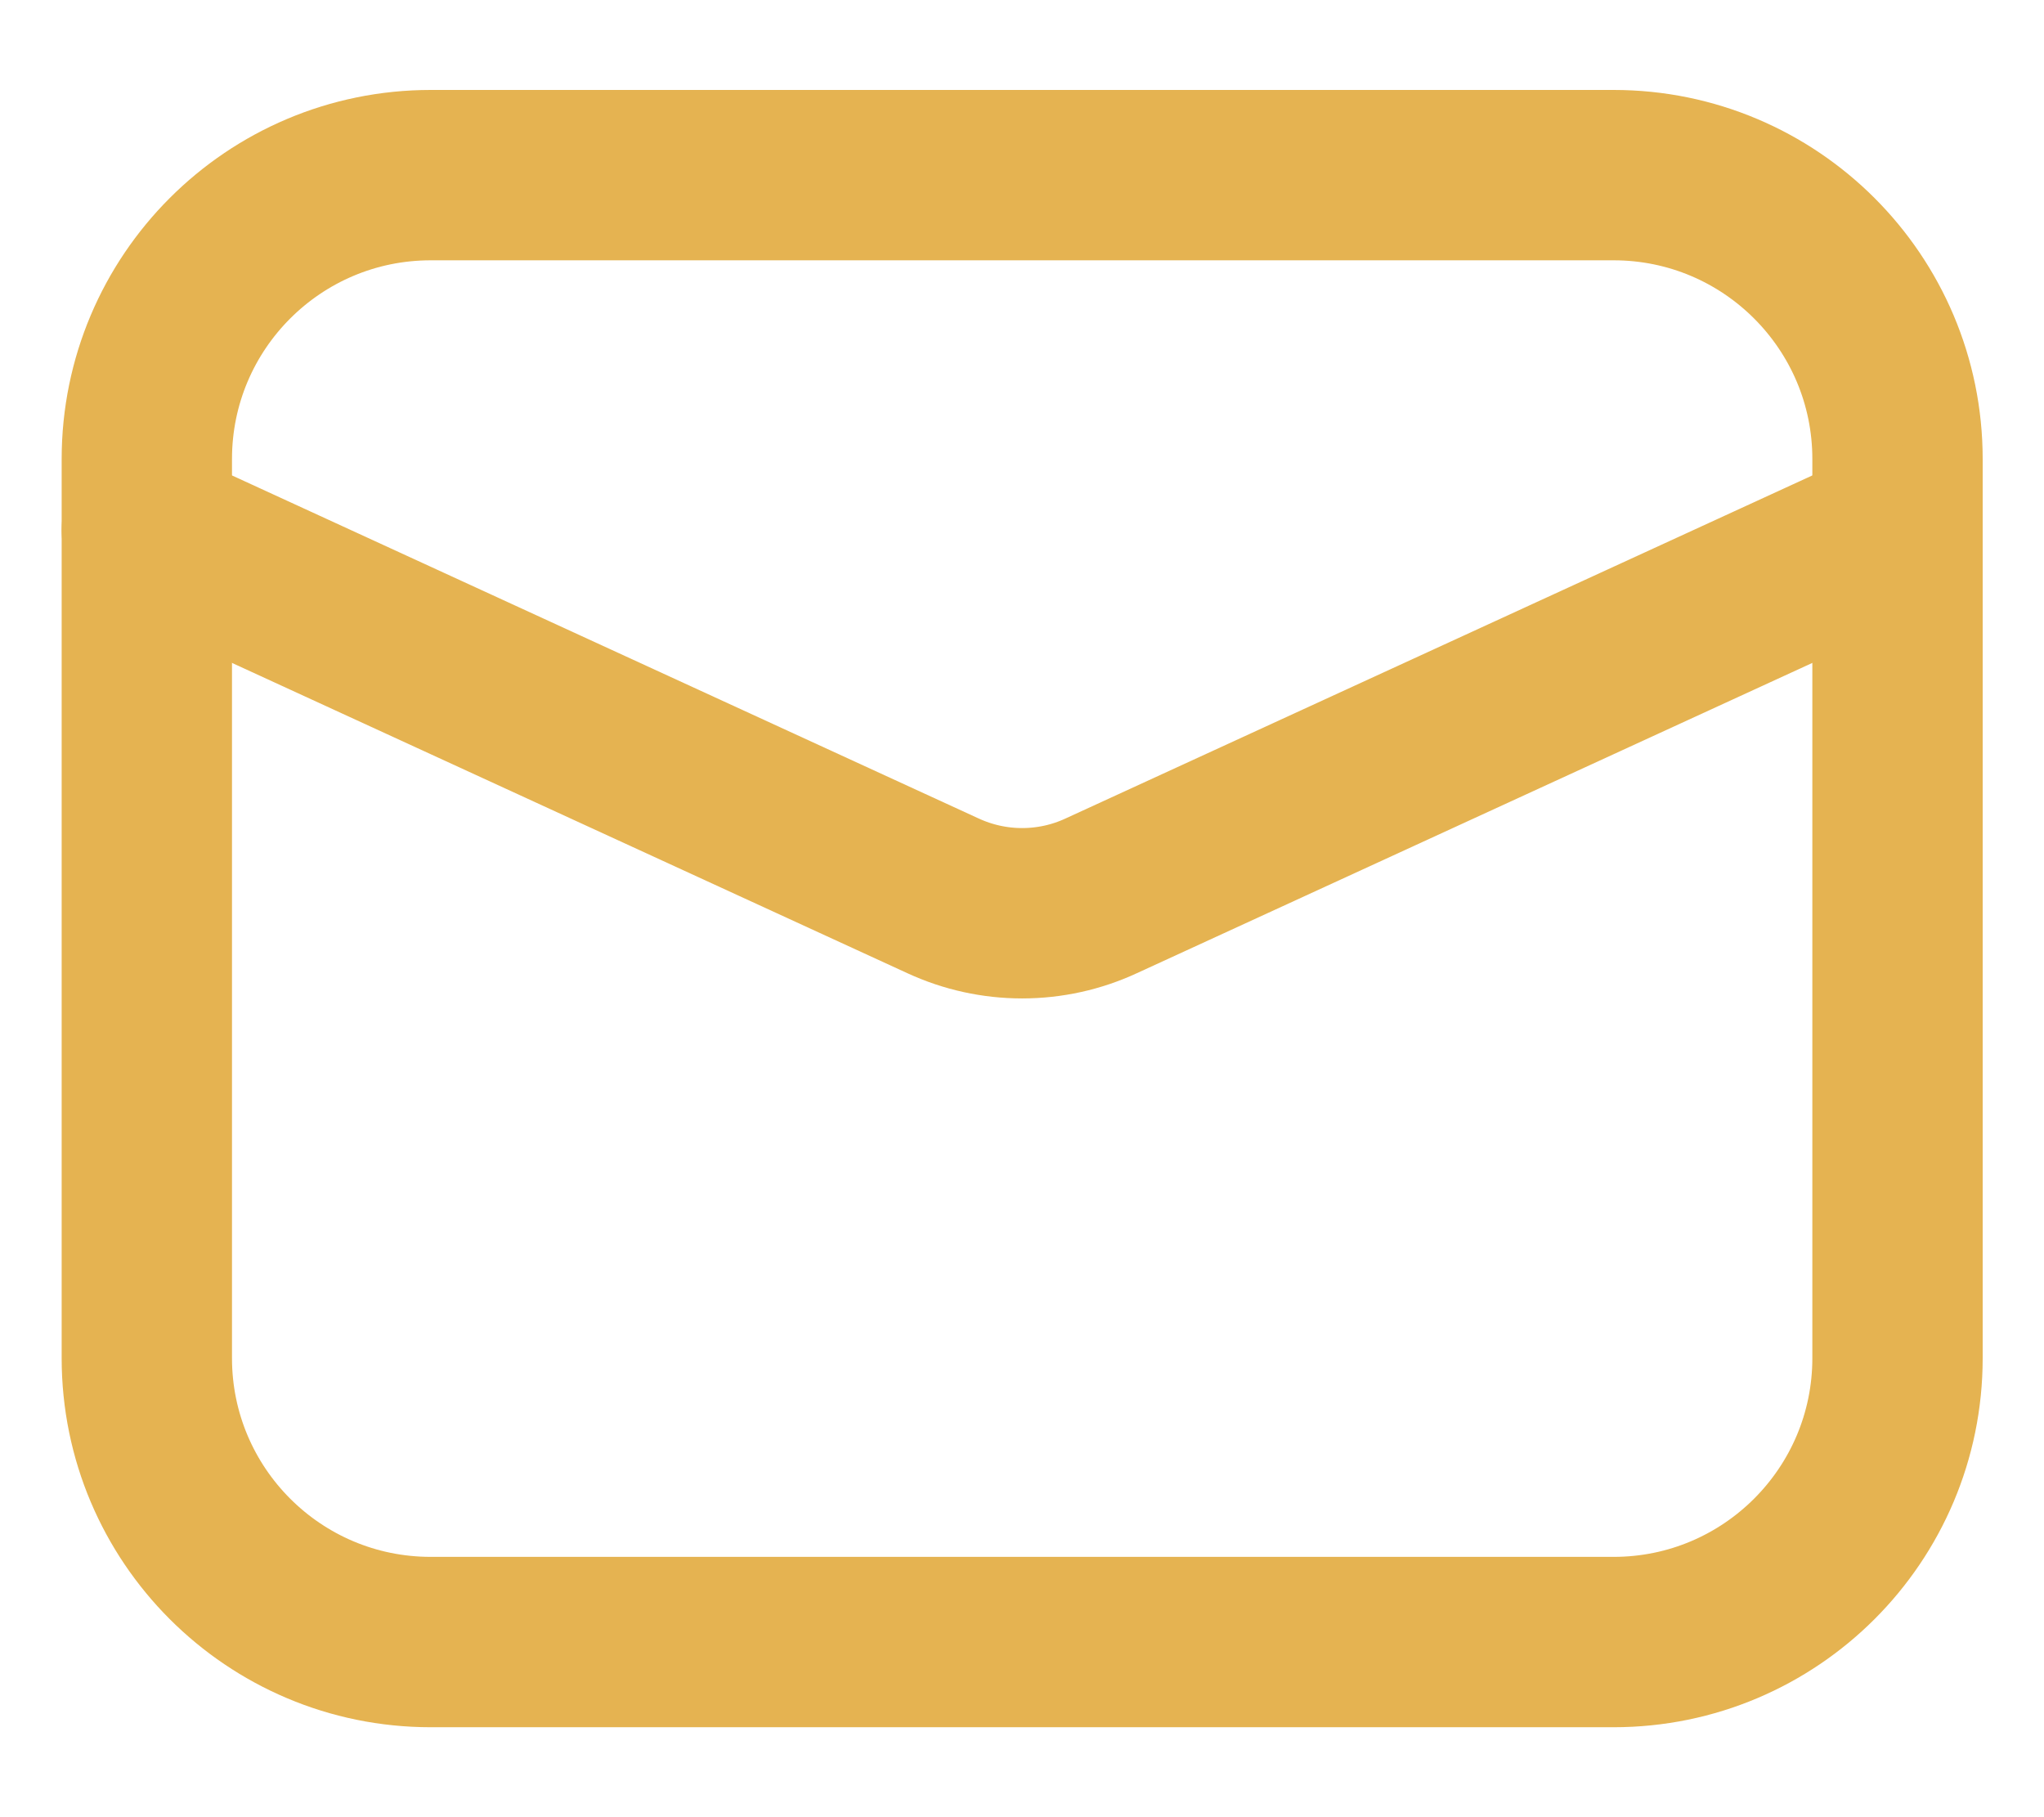
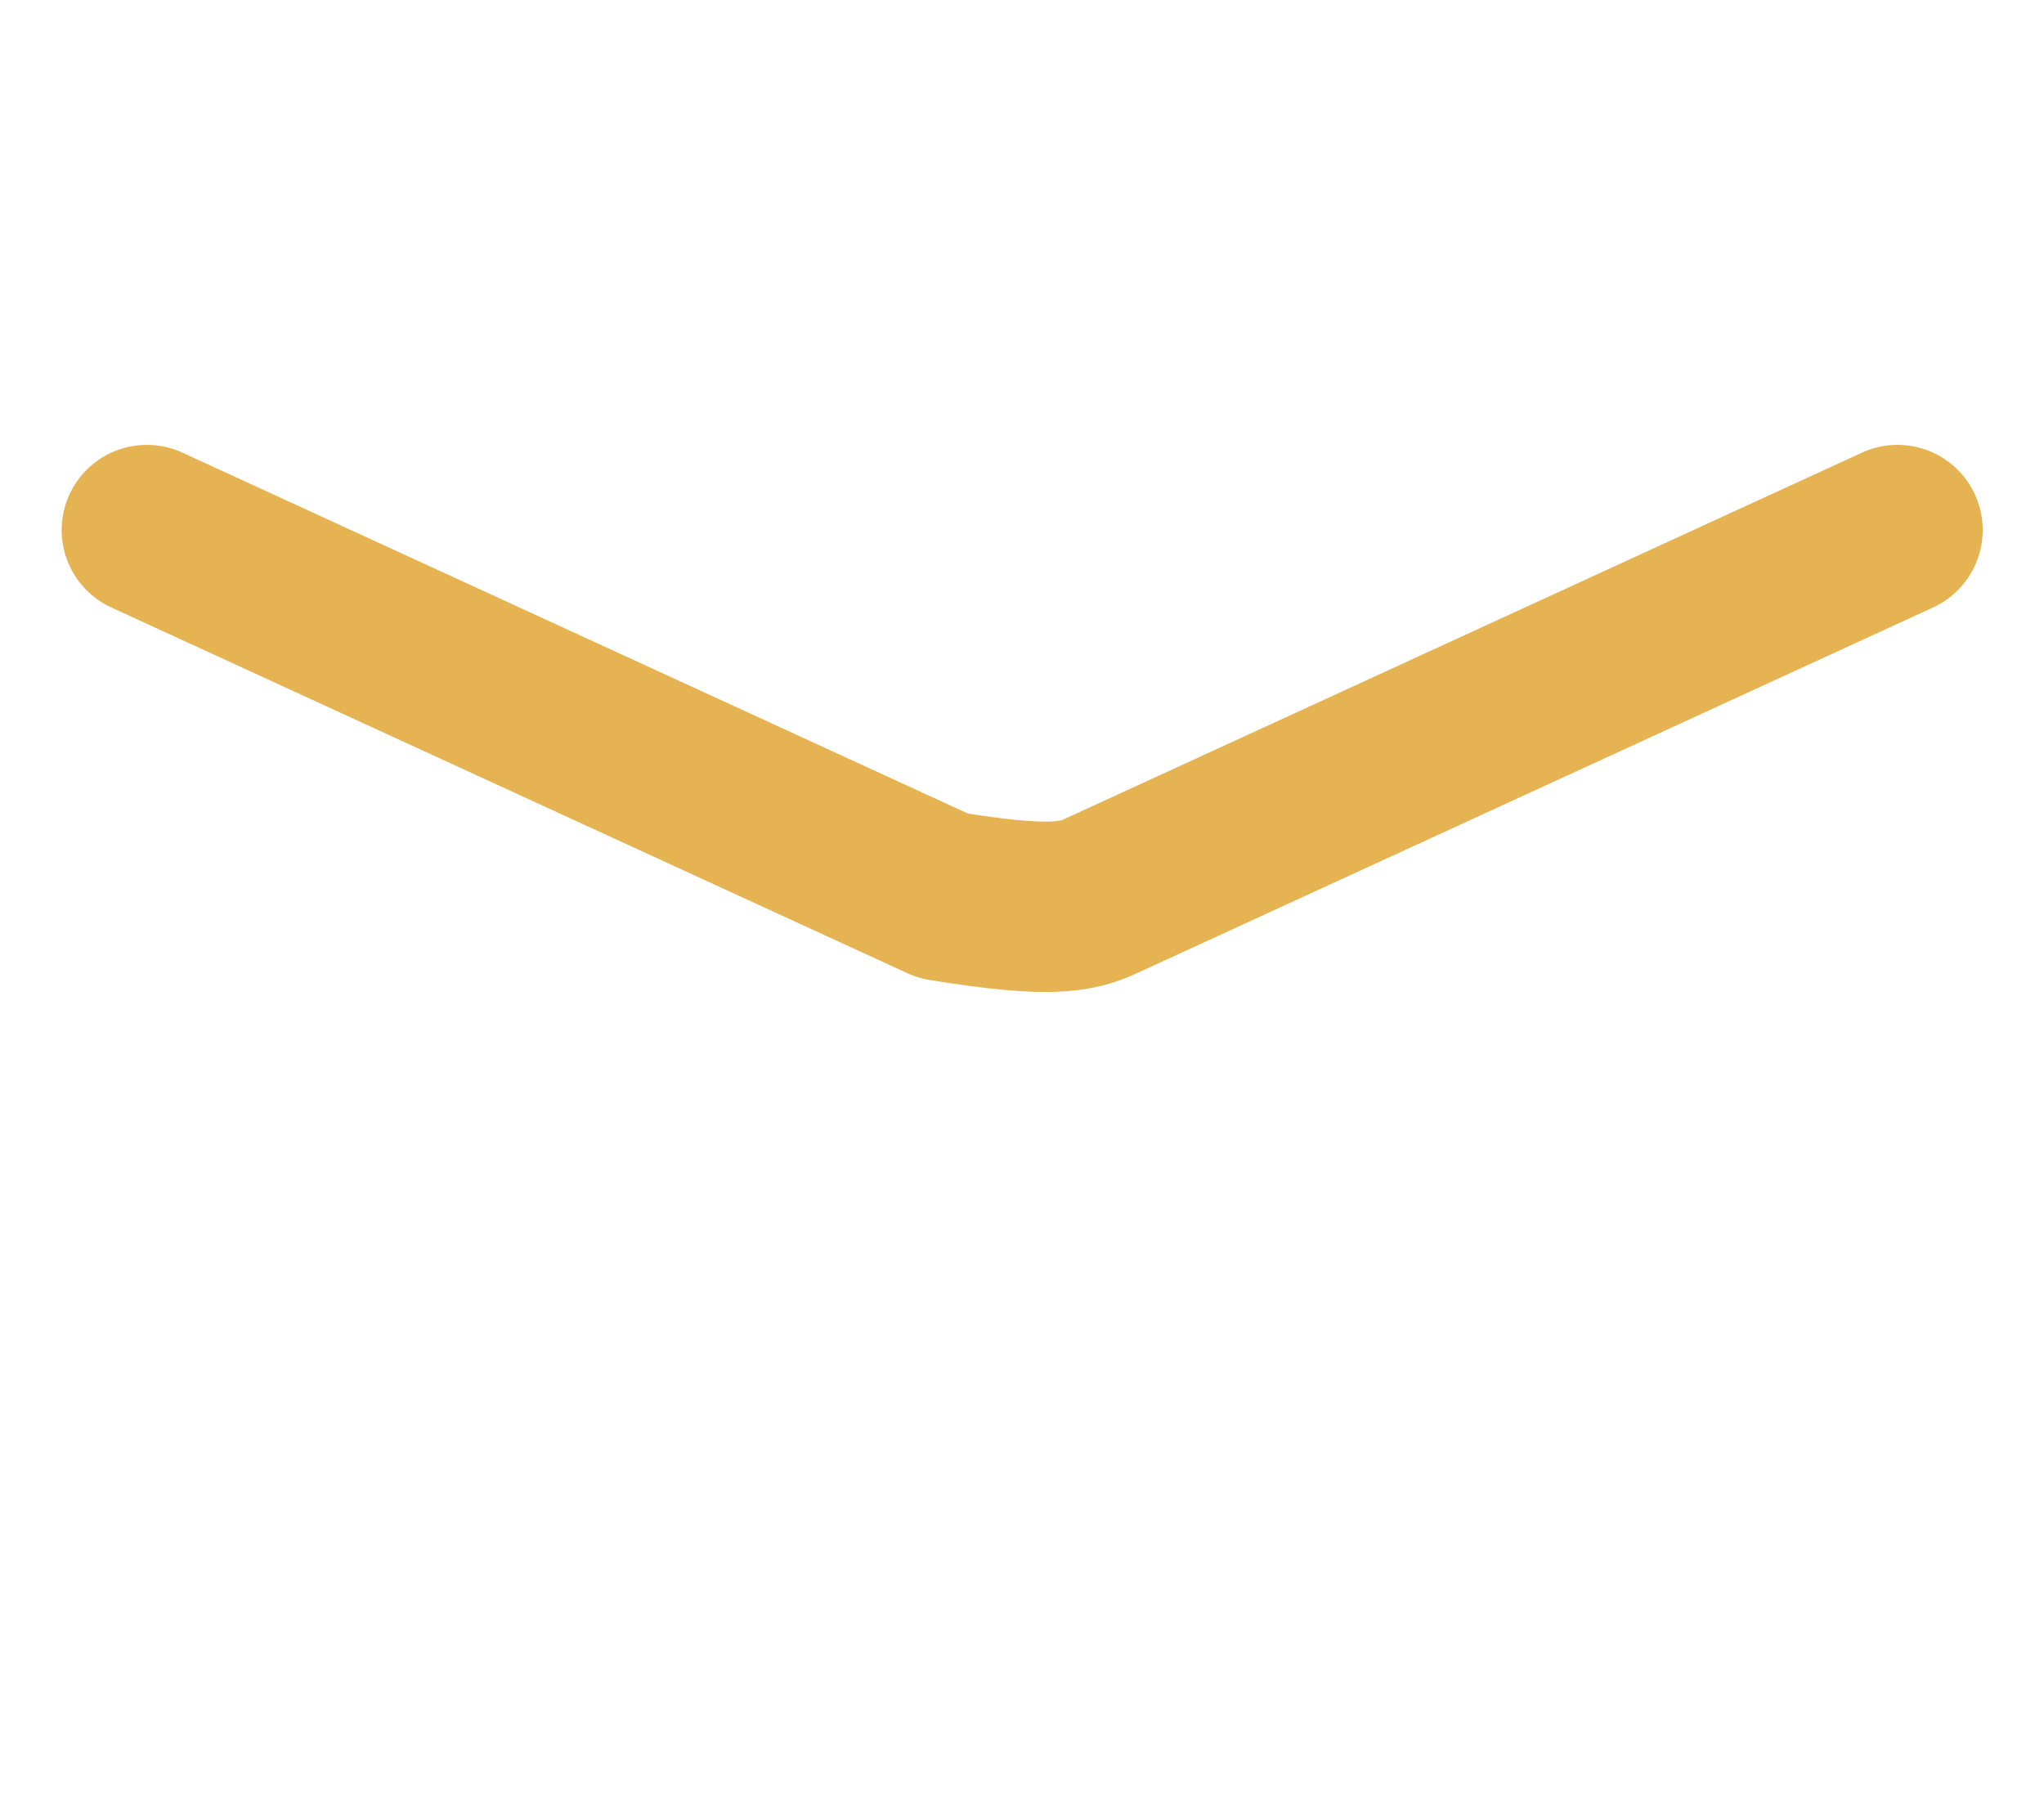
<svg xmlns="http://www.w3.org/2000/svg" width="18" height="16" viewBox="0 0 18 16" fill="none">
-   <path d="M14.21 1.542H3.793C2.412 1.542 1.293 2.661 1.293 4.042V11.958C1.293 13.339 2.412 14.458 3.793 14.458H14.21C15.59 14.458 16.71 13.339 16.71 11.958V4.042C16.71 2.661 15.59 1.542 14.21 1.542Z" stroke="#E5B351" stroke-width="1.5" stroke-linecap="round" stroke-linejoin="round" />
-   <path d="M1.293 4.667L8.305 7.888C8.524 7.989 8.761 8.041 9.001 8.041C9.242 8.041 9.479 7.989 9.697 7.888L16.71 4.667" stroke="#E5B351" stroke-width="1.5" stroke-linecap="round" stroke-linejoin="round" />
+   <path d="M1.293 4.667L8.305 7.888C9.242 8.041 9.479 7.989 9.697 7.888L16.71 4.667" stroke="#E5B351" stroke-width="1.5" stroke-linecap="round" stroke-linejoin="round" />
</svg>